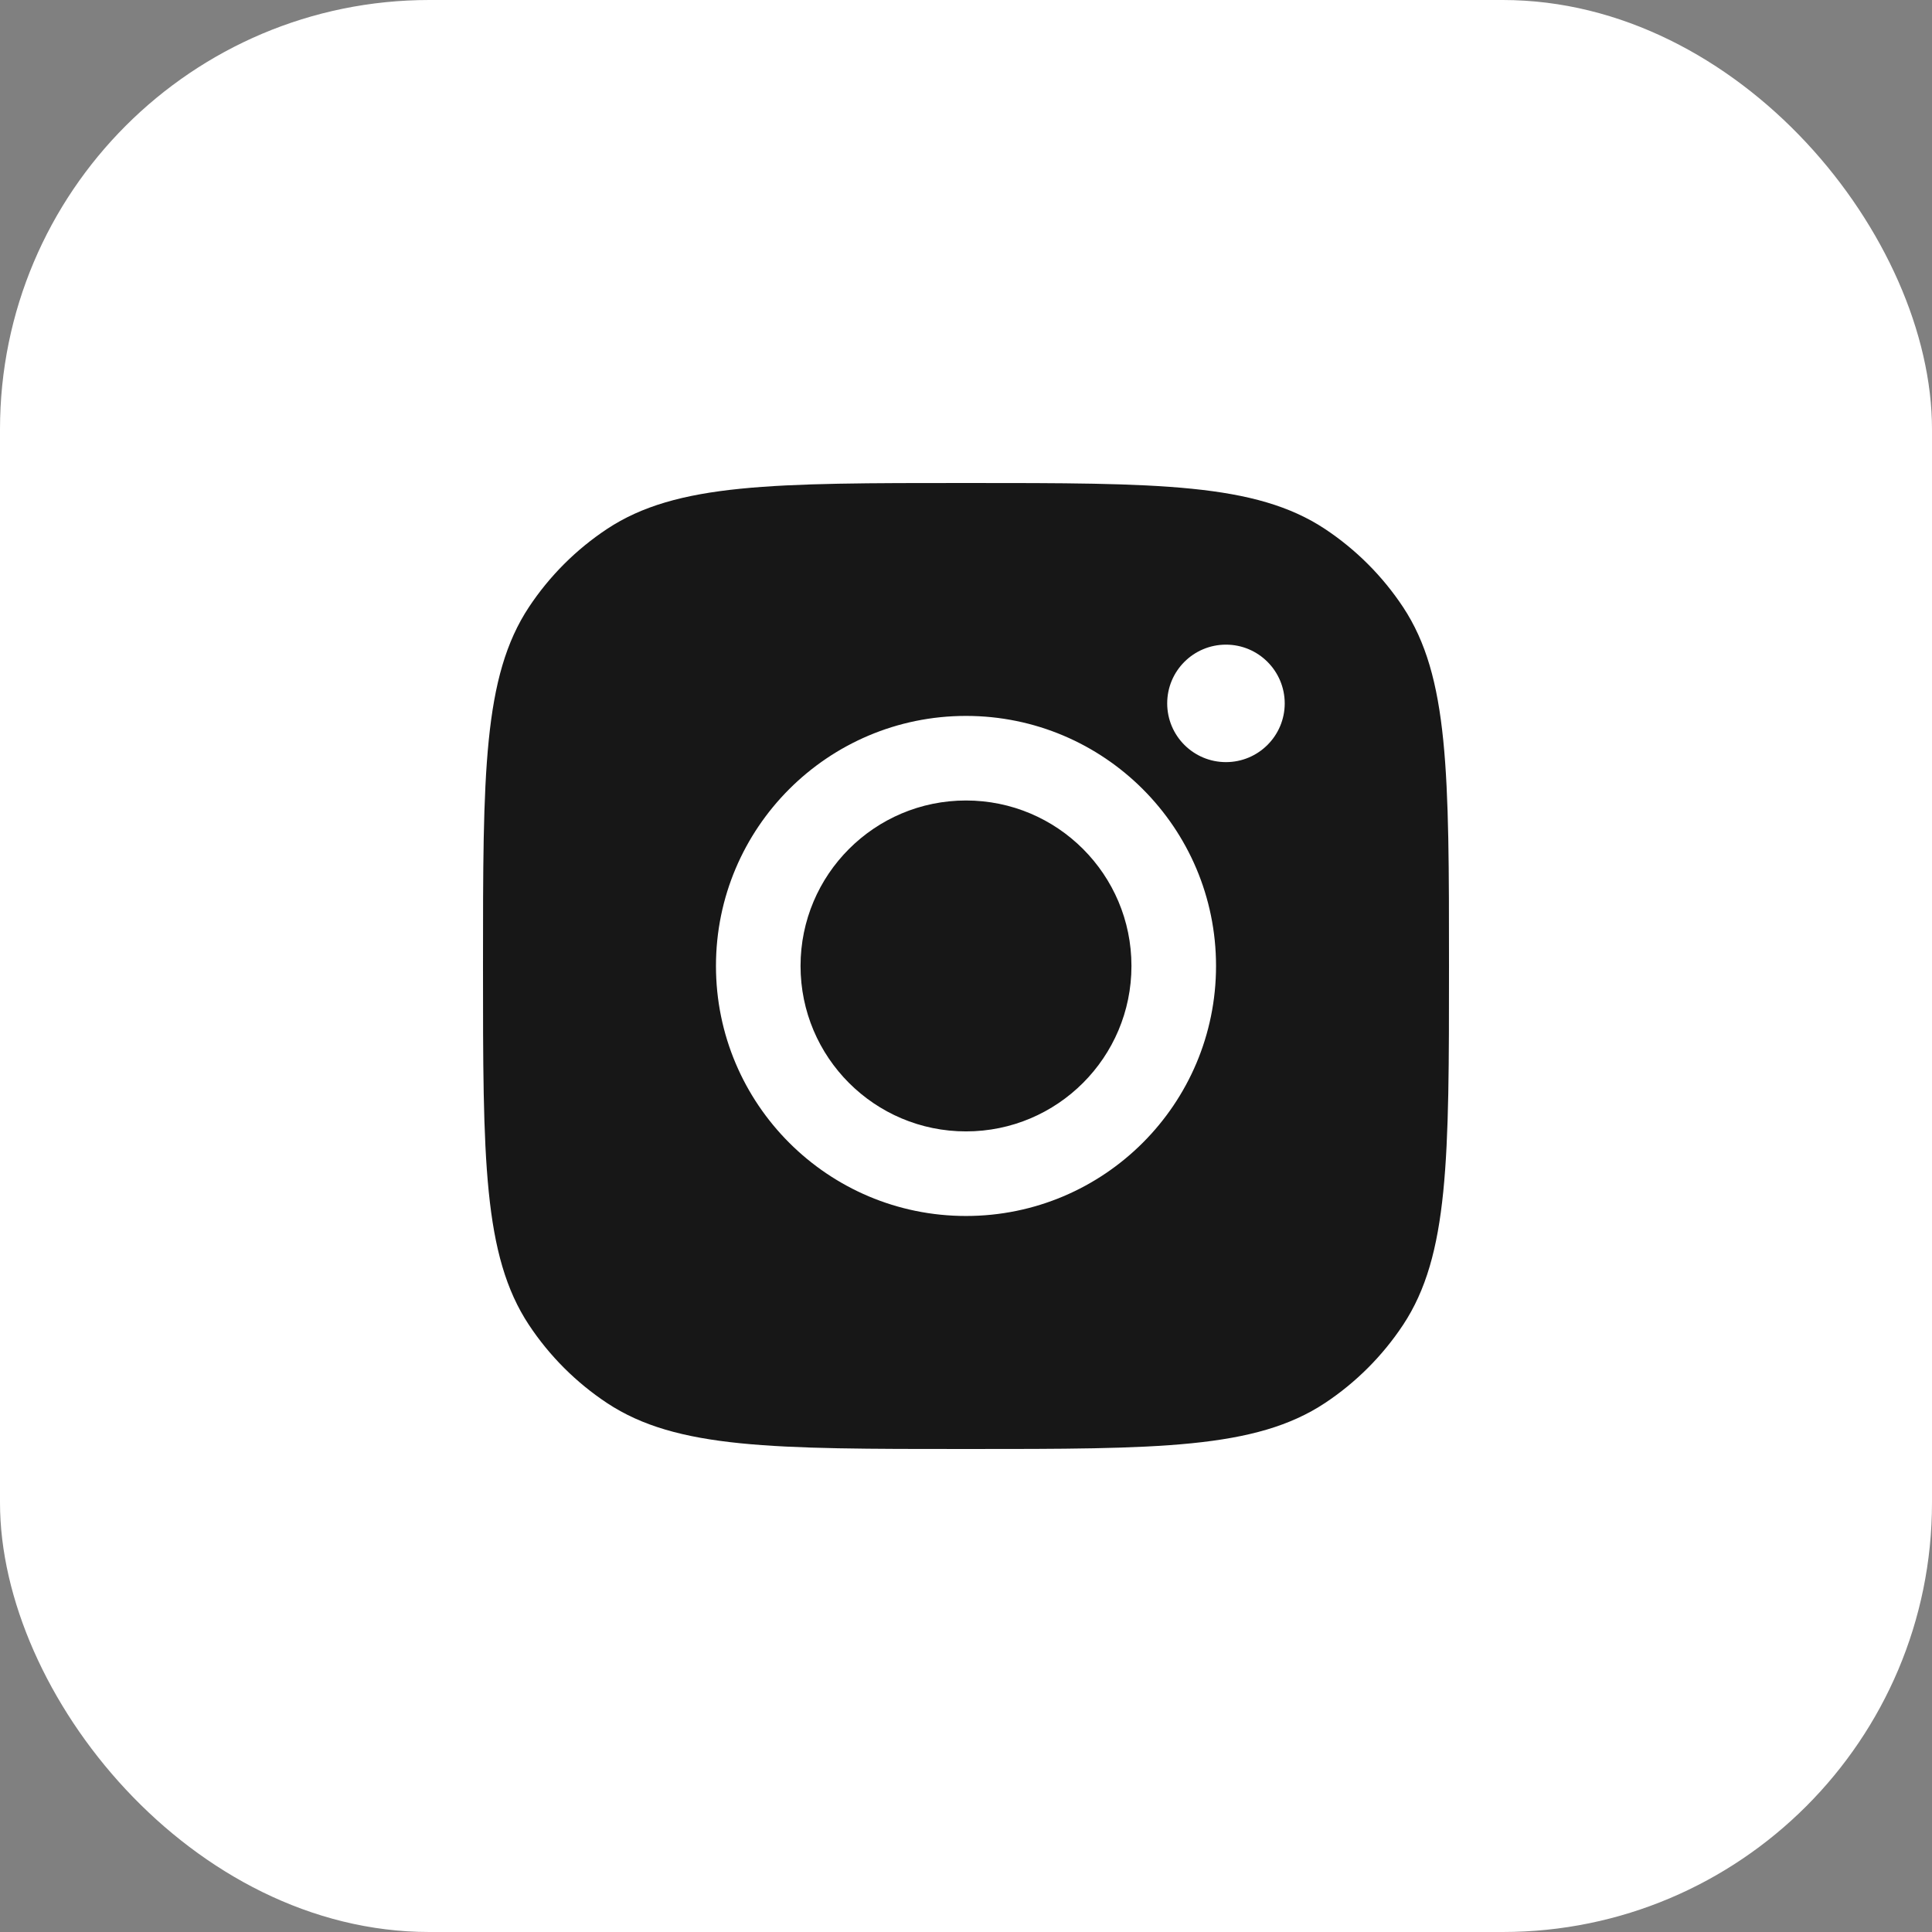
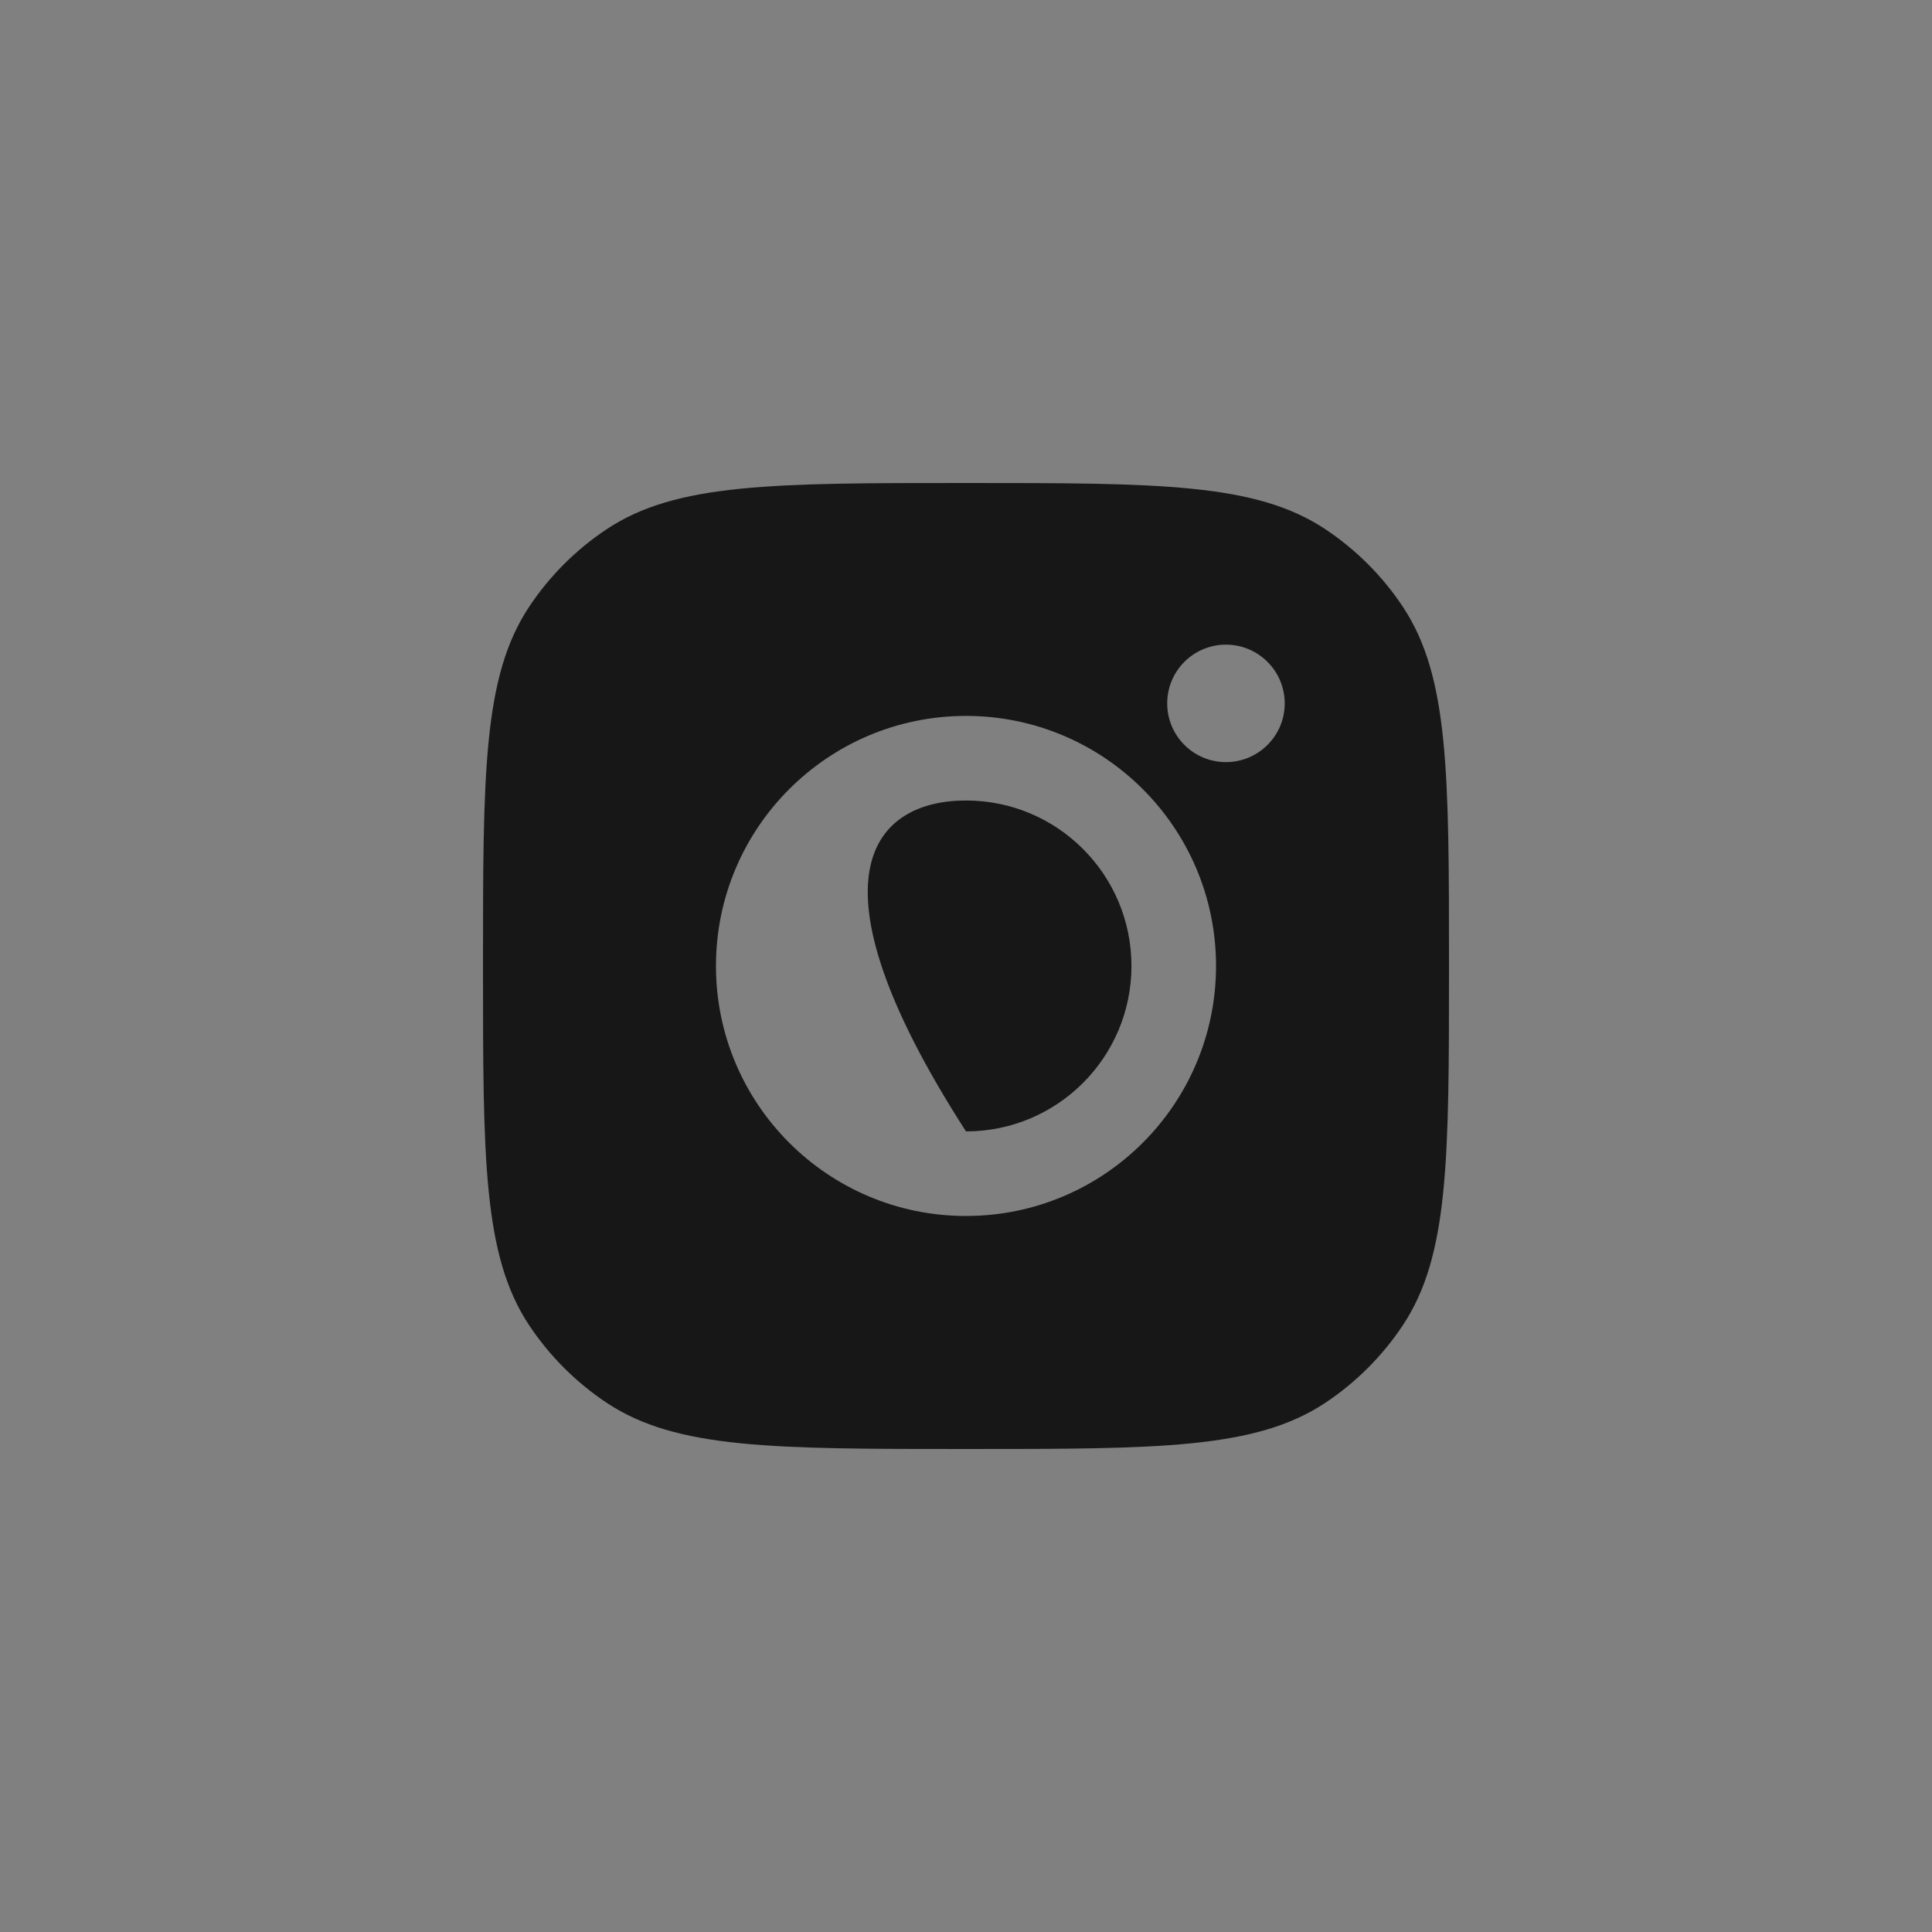
<svg xmlns="http://www.w3.org/2000/svg" width="36" height="36" viewBox="0 0 36 36" fill="none">
  <rect x="0" y="0" width="36" height="36" fill="#808080" stroke="none" />
-   <rect width="36" height="36" rx="8" fill="white" />
-   <path d="M18 9C21.595 9 23.393 9 24.688 9.856C25.266 10.239 25.761 10.734 26.144 11.312C27 12.607 27 14.405 27 18C27 21.595 27 23.393 26.144 24.688C25.761 25.266 25.266 25.761 24.688 26.144C23.393 27 21.595 27 18 27C14.405 27 12.607 27 11.312 26.144C10.734 25.761 10.239 25.266 9.856 24.688C9 23.393 9 21.595 9 18C9 14.405 9 12.607 9.856 11.312C10.239 10.734 10.734 10.239 11.312 9.856C12.607 9 14.405 9 18 9ZM18 13.34C15.427 13.34 13.341 15.426 13.341 17.999C13.341 20.572 15.427 22.658 18 22.658C20.573 22.658 22.659 20.572 22.659 17.999C22.659 15.426 20.573 13.34 18 13.34ZM18 14.916C19.703 14.916 21.083 16.296 21.083 17.999C21.083 19.702 19.703 21.082 18 21.082C16.297 21.082 14.917 19.702 14.917 17.999C14.917 16.297 16.297 14.916 18 14.916ZM22.844 12.012C22.239 12.012 21.749 12.502 21.749 13.106C21.749 13.711 22.239 14.201 22.844 14.201C23.448 14.201 23.939 13.711 23.939 13.106C23.938 12.502 23.448 12.012 22.844 12.012Z" fill="#171717" />
+   <path d="M18 9C21.595 9 23.393 9 24.688 9.856C25.266 10.239 25.761 10.734 26.144 11.312C27 12.607 27 14.405 27 18C27 21.595 27 23.393 26.144 24.688C25.761 25.266 25.266 25.761 24.688 26.144C23.393 27 21.595 27 18 27C14.405 27 12.607 27 11.312 26.144C10.734 25.761 10.239 25.266 9.856 24.688C9 23.393 9 21.595 9 18C9 14.405 9 12.607 9.856 11.312C10.239 10.734 10.734 10.239 11.312 9.856C12.607 9 14.405 9 18 9ZM18 13.34C15.427 13.34 13.341 15.426 13.341 17.999C13.341 20.572 15.427 22.658 18 22.658C20.573 22.658 22.659 20.572 22.659 17.999C22.659 15.426 20.573 13.34 18 13.34ZM18 14.916C19.703 14.916 21.083 16.296 21.083 17.999C21.083 19.702 19.703 21.082 18 21.082C14.917 16.297 16.297 14.916 18 14.916ZM22.844 12.012C22.239 12.012 21.749 12.502 21.749 13.106C21.749 13.711 22.239 14.201 22.844 14.201C23.448 14.201 23.939 13.711 23.939 13.106C23.938 12.502 23.448 12.012 22.844 12.012Z" fill="#171717" />
</svg>